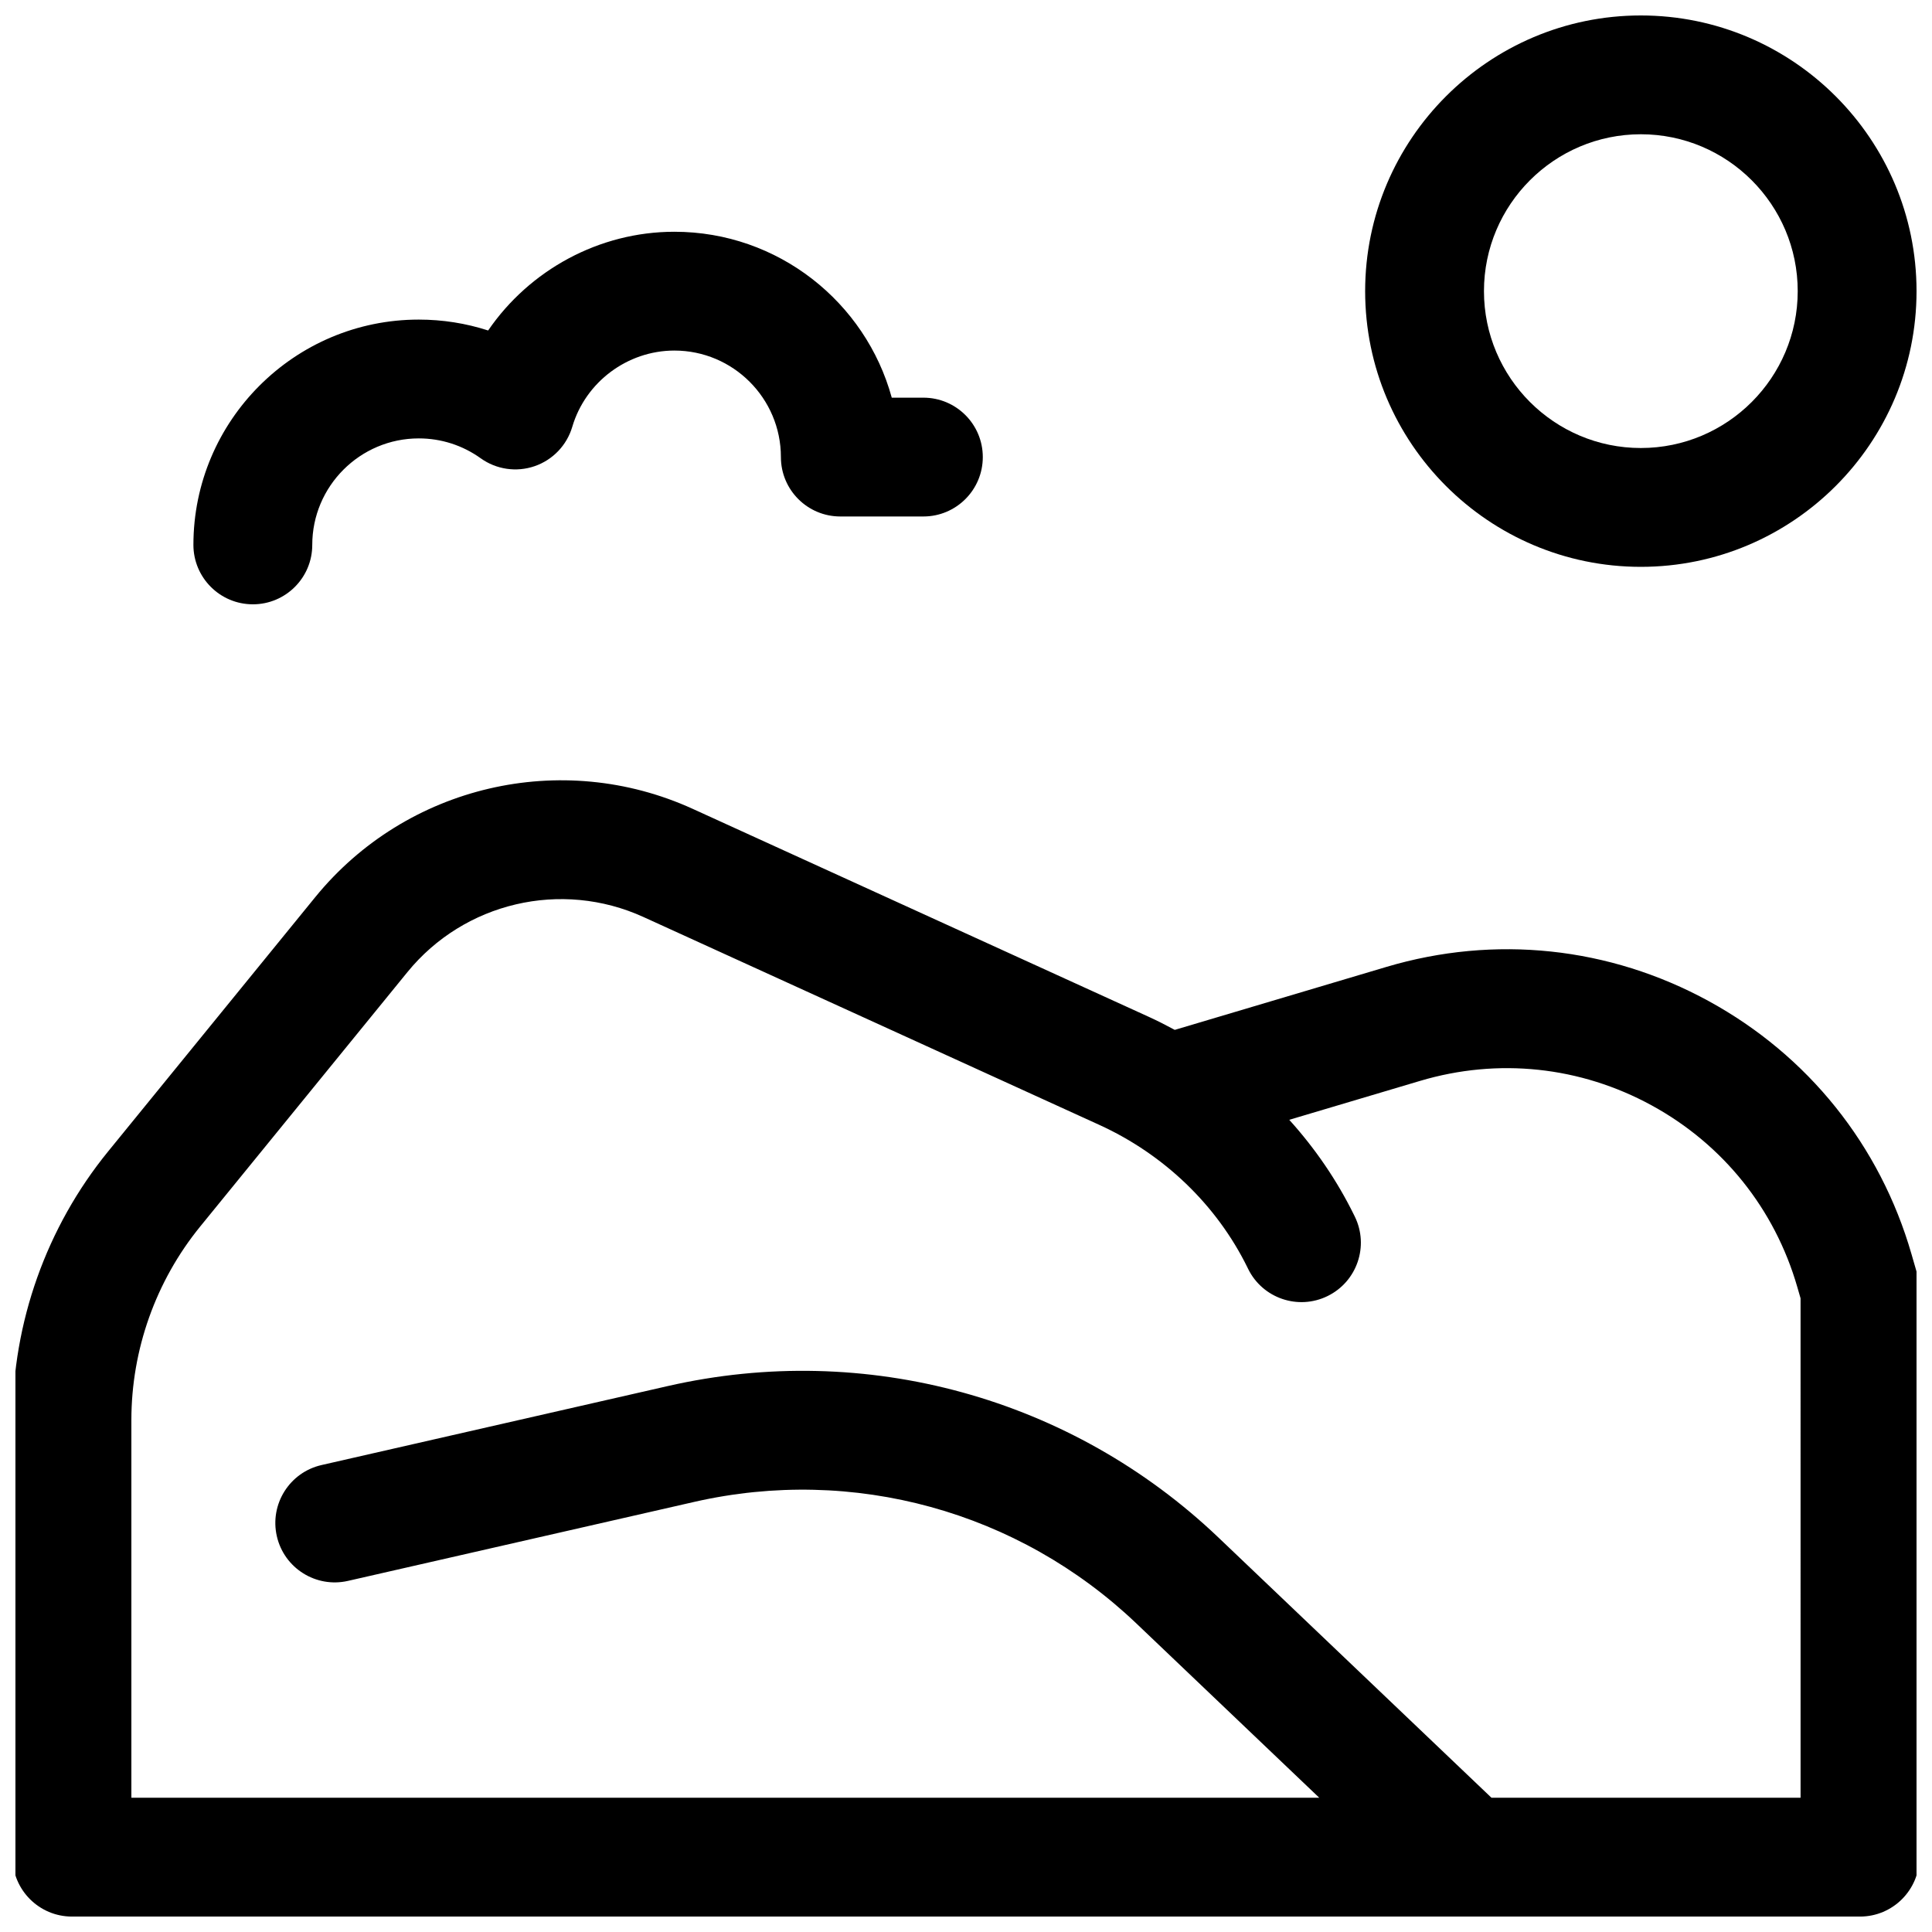
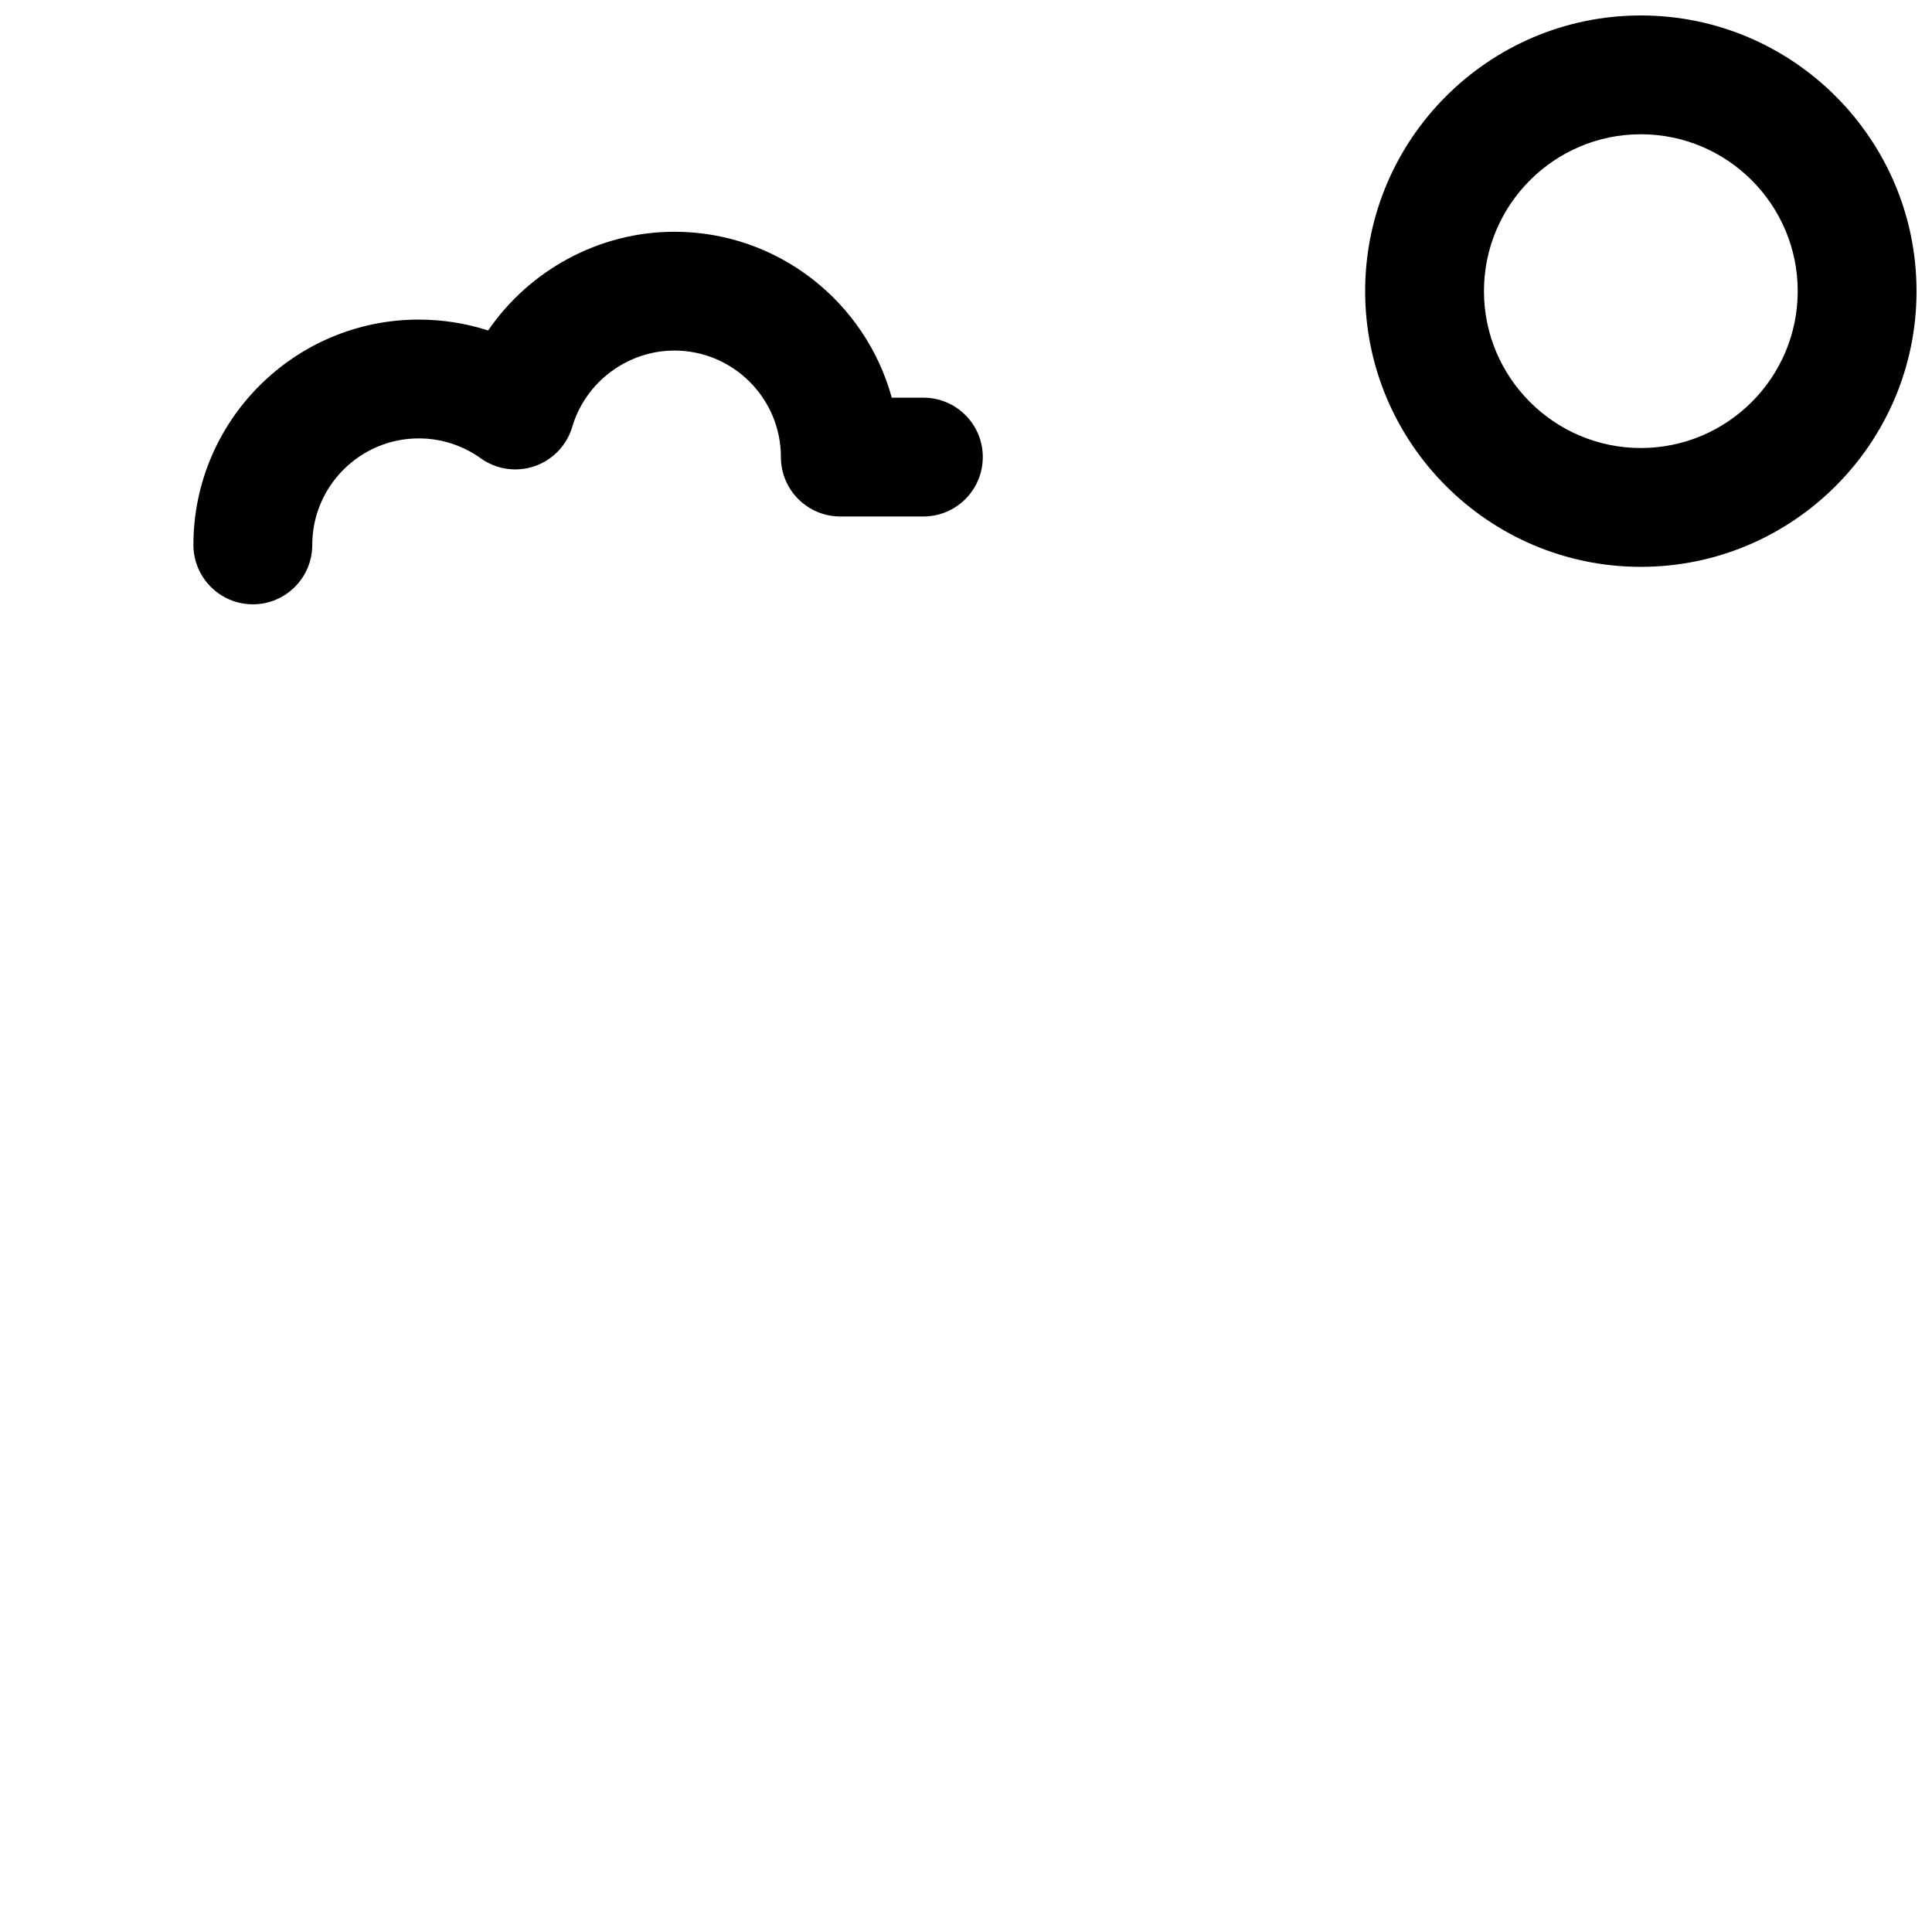
<svg xmlns="http://www.w3.org/2000/svg" width="800px" height="800px" version="1.1" viewBox="144 144 512 512">
  <defs>
    <clipPath id="b">
      <path d="m148.09 350h503.81v301.9h-503.81z" />
    </clipPath>
    <clipPath id="a">
      <path d="m505 148.09h146.9v146.91h-146.9z" />
    </clipPath>
  </defs>
  <g clip-path="url(#b)">
-     <path d="m652.04 481.46-1.48-5.129c-8.324-28.832-27.406-52.637-53.738-67.031-26.328-14.395-56.672-17.609-85.434-9.051l-56.062 16.68c-2.277-1.23-4.586-2.41-6.953-3.488l-120.79-55.082c-34.77-15.855-75.906-6.234-100.04 23.395l-54.898 67.398c-16.324 20.039-25.312 45.309-25.312 71.156v115.86c0 8.695 7.051 15.742 15.742 15.742h473.84c8.695 0 15.742-7.051 15.742-15.742l0.004-150.34c0-1.477-0.207-2.945-0.617-4.367zm-30.871 138.96h-81.914l-72.344-68.949c-38.934-37.105-93.48-52.117-145.92-40.156l-91.781 20.938c-8.477 1.934-13.781 10.375-11.848 18.852 1.934 8.477 10.375 13.785 18.852 11.848l91.781-20.938c42.113-9.605 85.922 2.449 117.19 32.25l48.43 46.156h-314.8v-100.11c0-18.625 6.477-36.832 18.238-51.27l54.898-67.398c15.09-18.527 40.816-24.543 62.562-14.629l120.79 55.082c17.207 7.848 31.16 21.273 39.289 37.816l0.168 0.348c3.828 7.809 13.262 11.035 21.066 7.207 7.809-3.828 11.035-13.258 7.207-21.066l-0.188-0.383c-4.516-9.195-10.332-17.676-17.18-25.258l34.695-10.32c20.652-6.144 42.441-3.836 61.352 6.5 18.91 10.336 32.613 27.434 38.59 48.137l0.863 2.988z" />
-   </g>
+     </g>
  <g clip-path="url(#a)">
    <path d="m578.84 294.22c40.285 0 73.062-32.777 73.062-73.062s-32.773-73.062-73.062-73.062c-40.285 0-73.062 32.777-73.062 73.062s32.777 73.062 73.062 73.062zm0-114.64c22.926 0 41.574 18.648 41.574 41.574s-18.648 41.574-41.574 41.574c-22.922 0-41.574-18.648-41.574-41.574s18.652-41.574 41.574-41.574z" />
  </g>
  <path d="m211.01 304.15c8.695 0 15.742-7.051 15.742-15.742 0-15.562 12.664-28.227 28.227-28.227 5.926 0 11.598 1.824 16.41 5.269 4.141 2.969 9.465 3.75 14.285 2.094s8.543-5.543 9.984-10.43c3.516-11.902 14.645-20.211 27.062-20.211 15.562 0 28.227 12.664 28.227 28.227 0 8.695 7.051 15.742 15.742 15.742h22.02c8.695 0 15.742-7.051 15.742-15.742 0-8.695-7.051-15.742-15.742-15.742h-8.383c-6.926-25.309-30.129-43.969-57.609-43.969-19.996 0-38.414 10.188-49.355 26.164-5.887-1.906-12.07-2.887-18.391-2.887-32.926 0-59.715 26.789-59.715 59.715 0.012 8.688 7.059 15.738 15.754 15.738z" />
</svg>